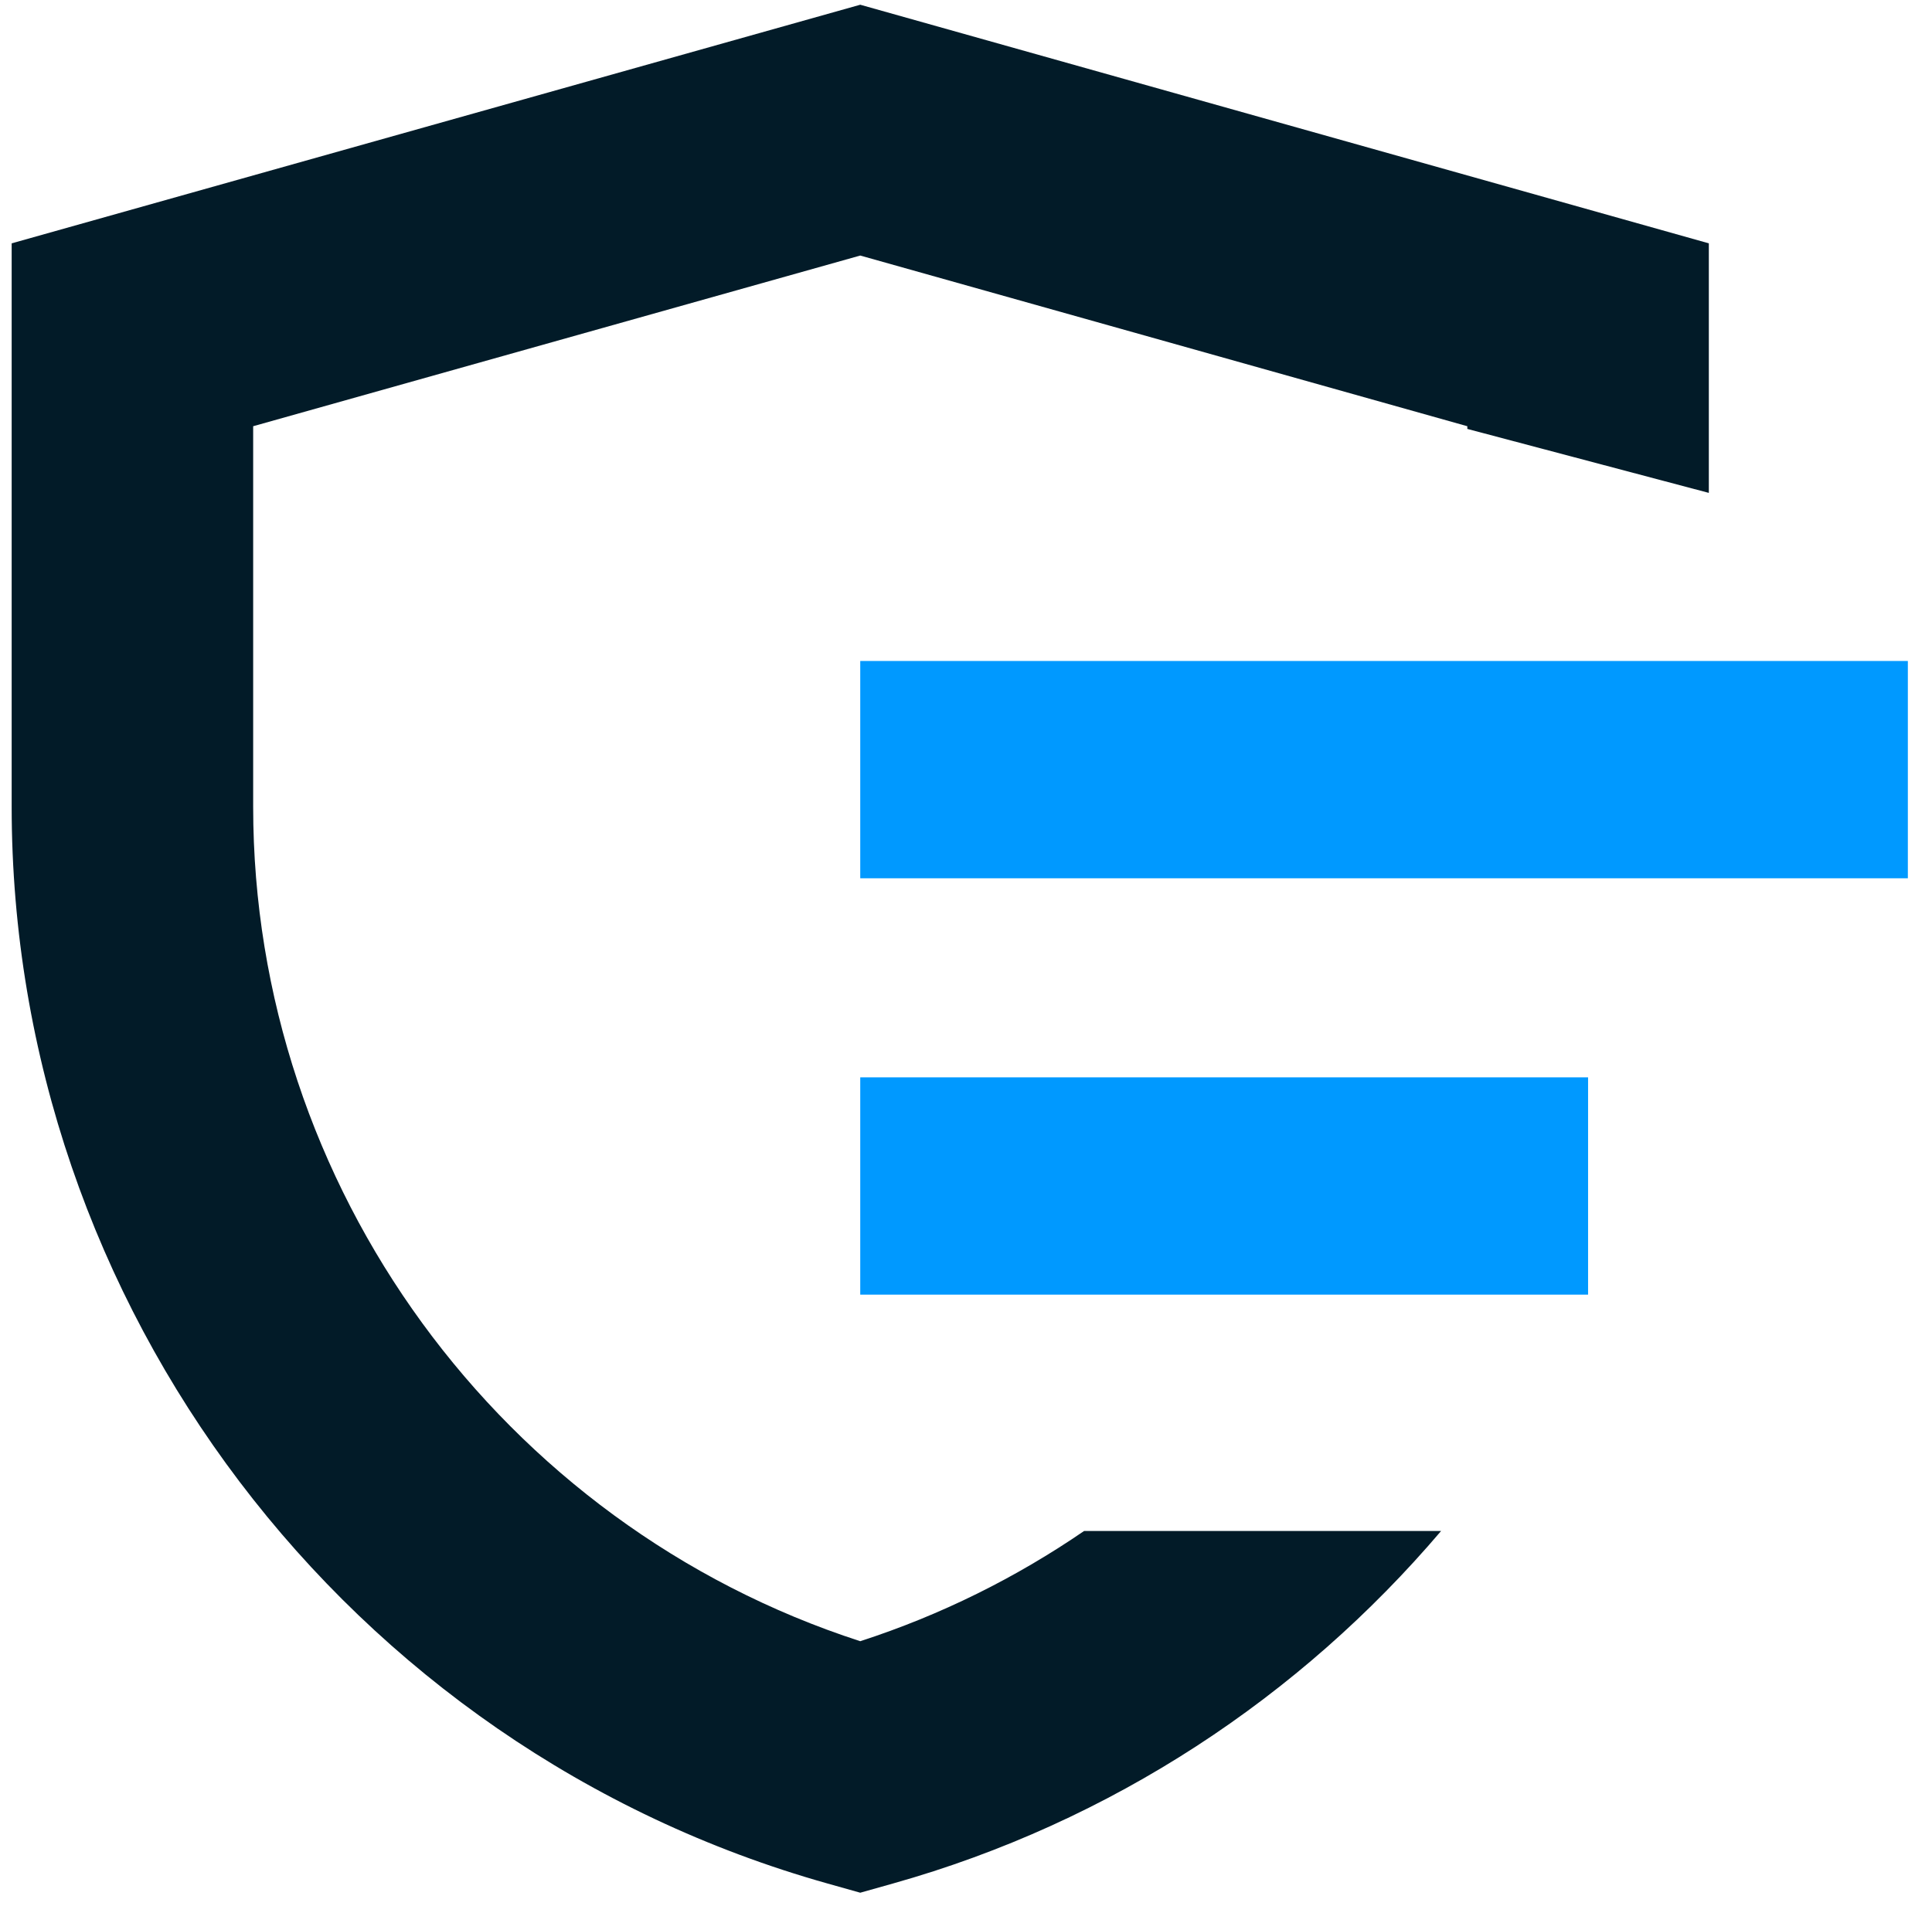
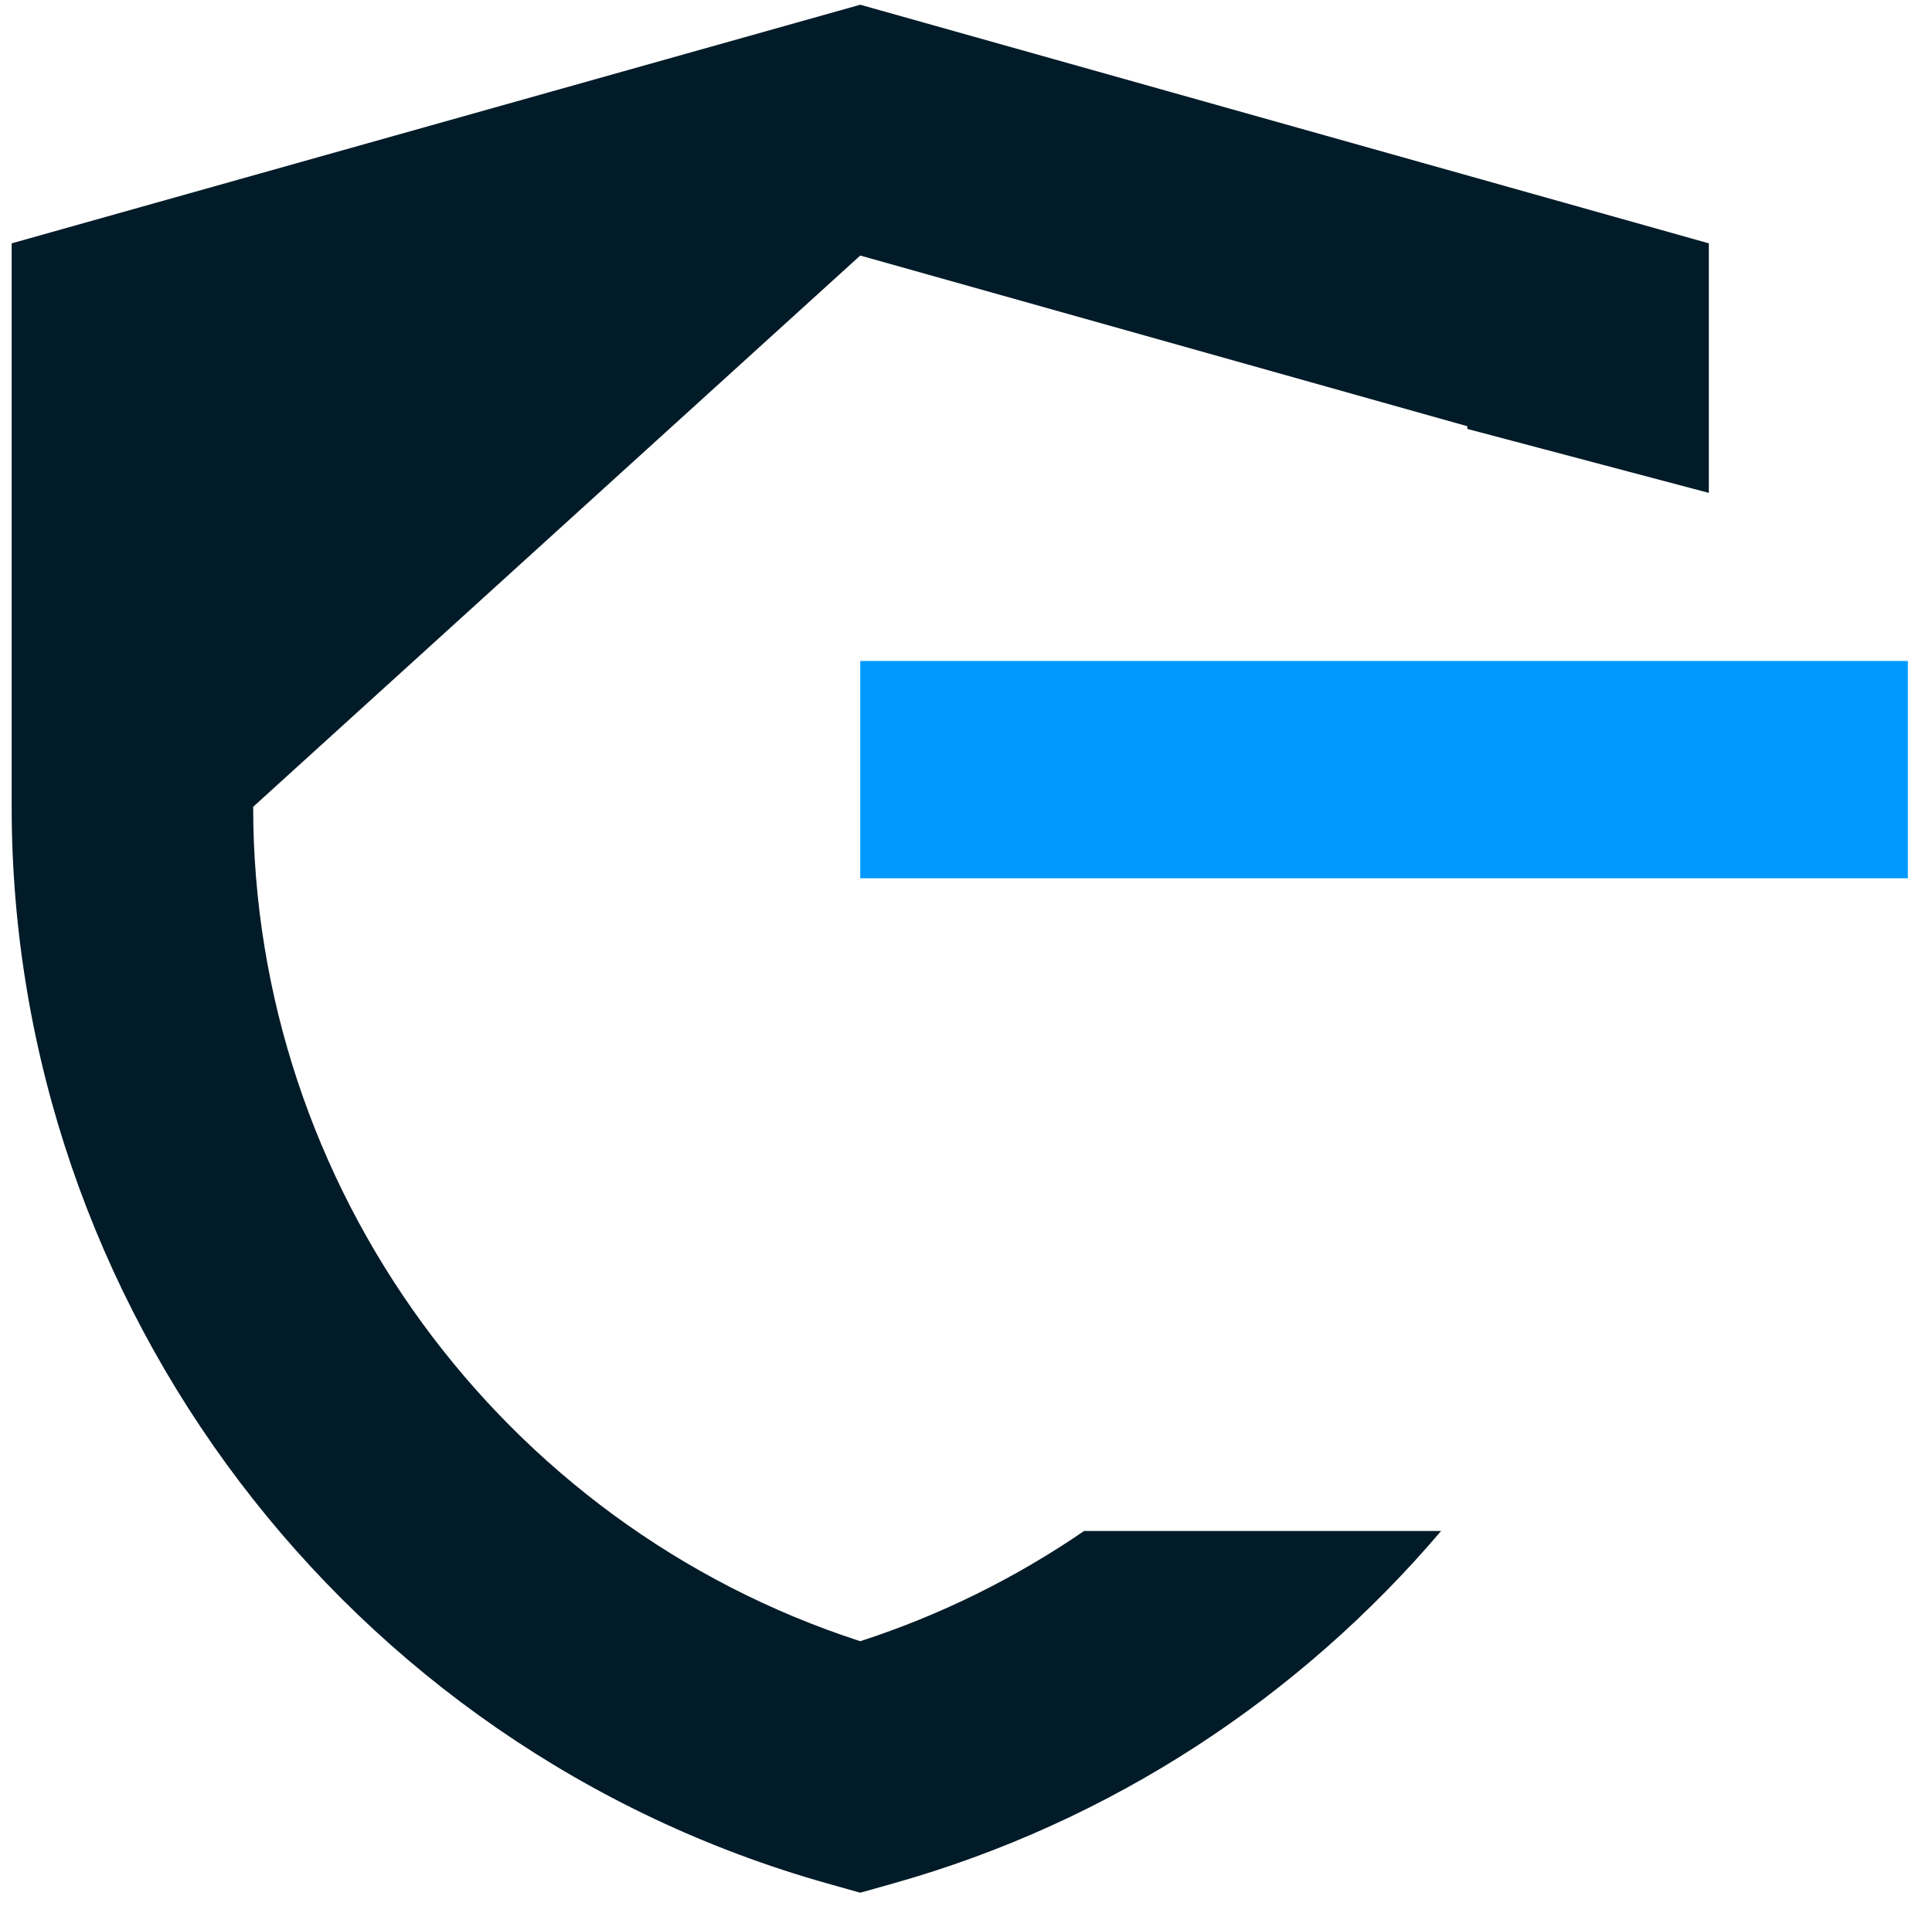
<svg xmlns="http://www.w3.org/2000/svg" width="76px" height="75px" viewBox="0 0 76 75" version="1.1">
  <title>ic-shield-fast</title>
  <g id="Page-2" stroke="none" stroke-width="1" fill="none" fill-rule="evenodd">
    <g id="Artboard-32" transform="translate(-1030, -405)">
      <g id="Group-1955" transform="translate(887.763, 401.132)">
        <g id="ic-shield-fast" transform="translate(142.696, 4.054)">
-           <path d="M33.381,64.392 C19.254,59.815 9.5,46.503 9.5,31.56 L9.5,16.585 L33.381,9.869 L57.262,16.585 L57.262,16.691 L66.762,19.208 L66.762,9.389 L33.381,0 L0,9.389 L0,31.56 C0,51.19 13.198,68.612 32.095,73.926 L33.381,74.288 L34.667,73.926 C43.276,71.505 50.695,66.566 56.23,60.055 L42.186,60.055 C39.512,61.888 36.559,63.362 33.381,64.392" id="Fill-1933" fill="#021B28" />
+           <path d="M33.381,64.392 C19.254,59.815 9.5,46.503 9.5,31.56 L33.381,9.869 L57.262,16.585 L57.262,16.691 L66.762,19.208 L66.762,9.389 L33.381,0 L0,9.389 L0,31.56 C0,51.19 13.198,68.612 32.095,73.926 L33.381,74.288 L34.667,73.926 C43.276,71.505 50.695,66.566 56.23,60.055 L42.186,60.055 C39.512,61.888 36.559,63.362 33.381,64.392" id="Fill-1933" fill="#021B28" />
          <polygon id="Fill-1935" fill="#0099FF" points="33.381 34.372 33.482 34.372 74.591 34.372 74.591 25.822 33.482 25.822 33.381 25.822" />
-           <polygon id="Fill-1937" fill="#0099FF" points="33.381 50.755 33.482 50.755 62.012 50.755 62.012 42.205 33.482 42.205 33.381 42.205" />
        </g>
      </g>
    </g>
  </g>
</svg>